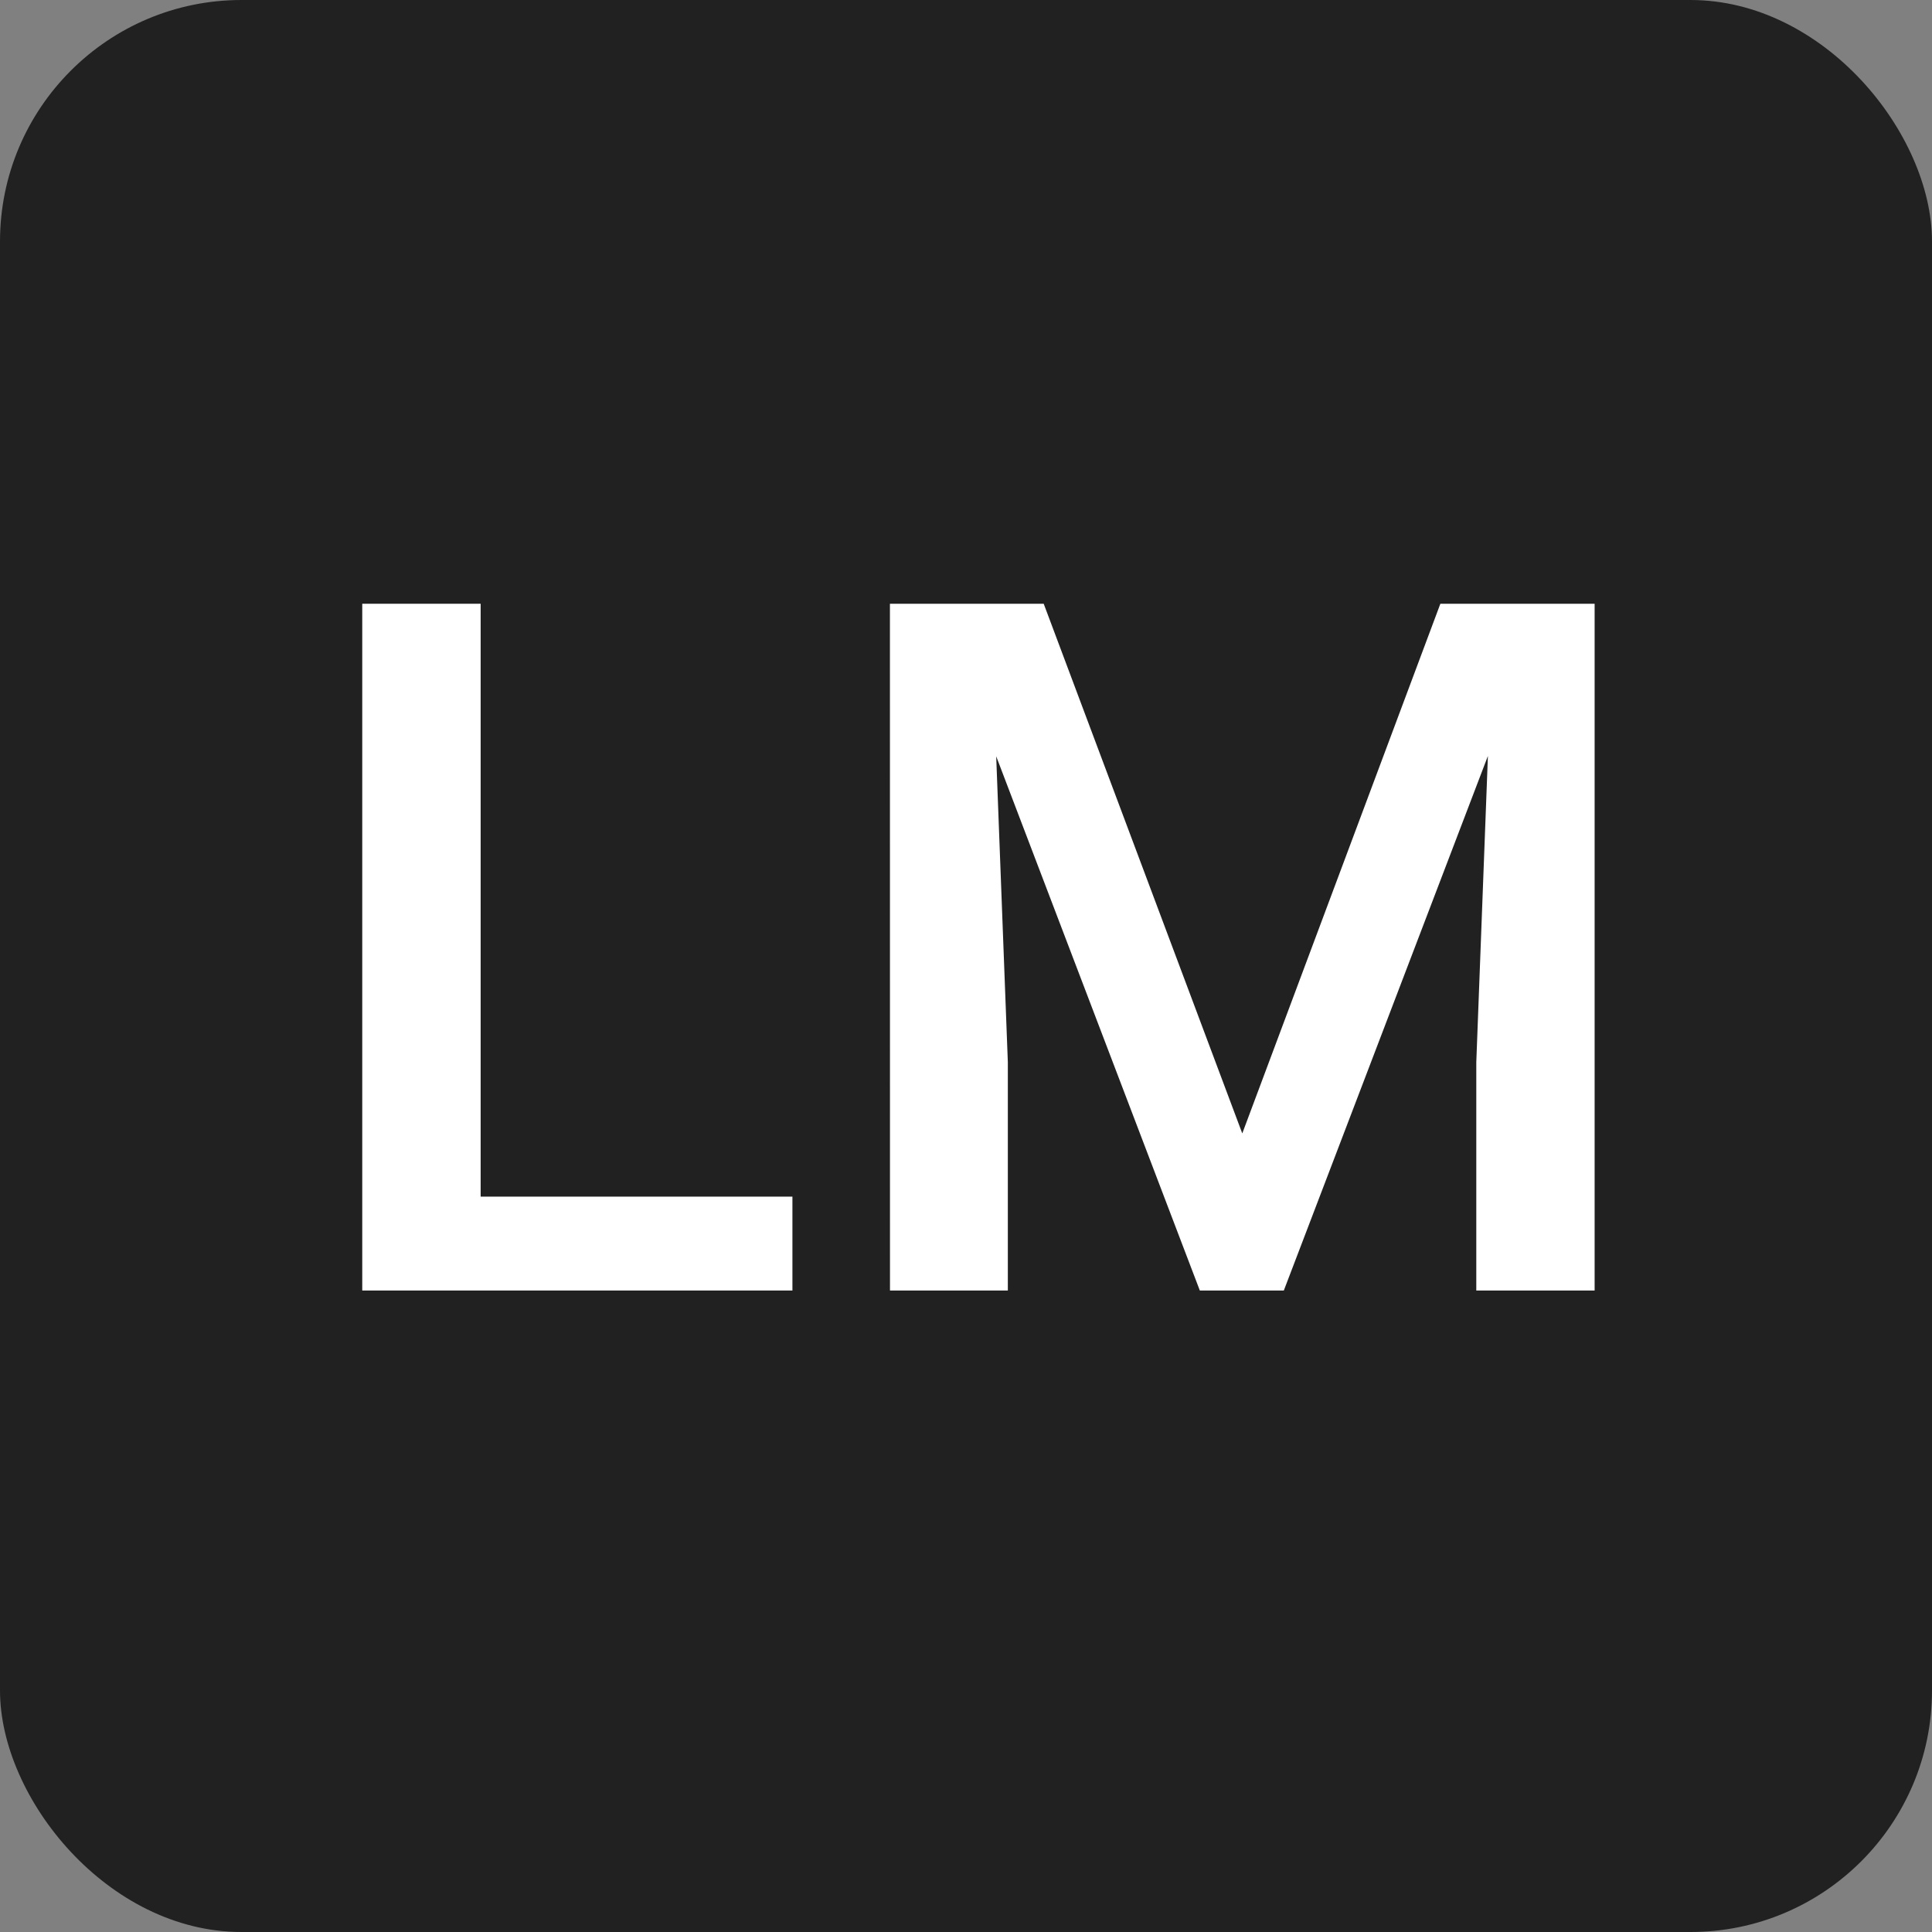
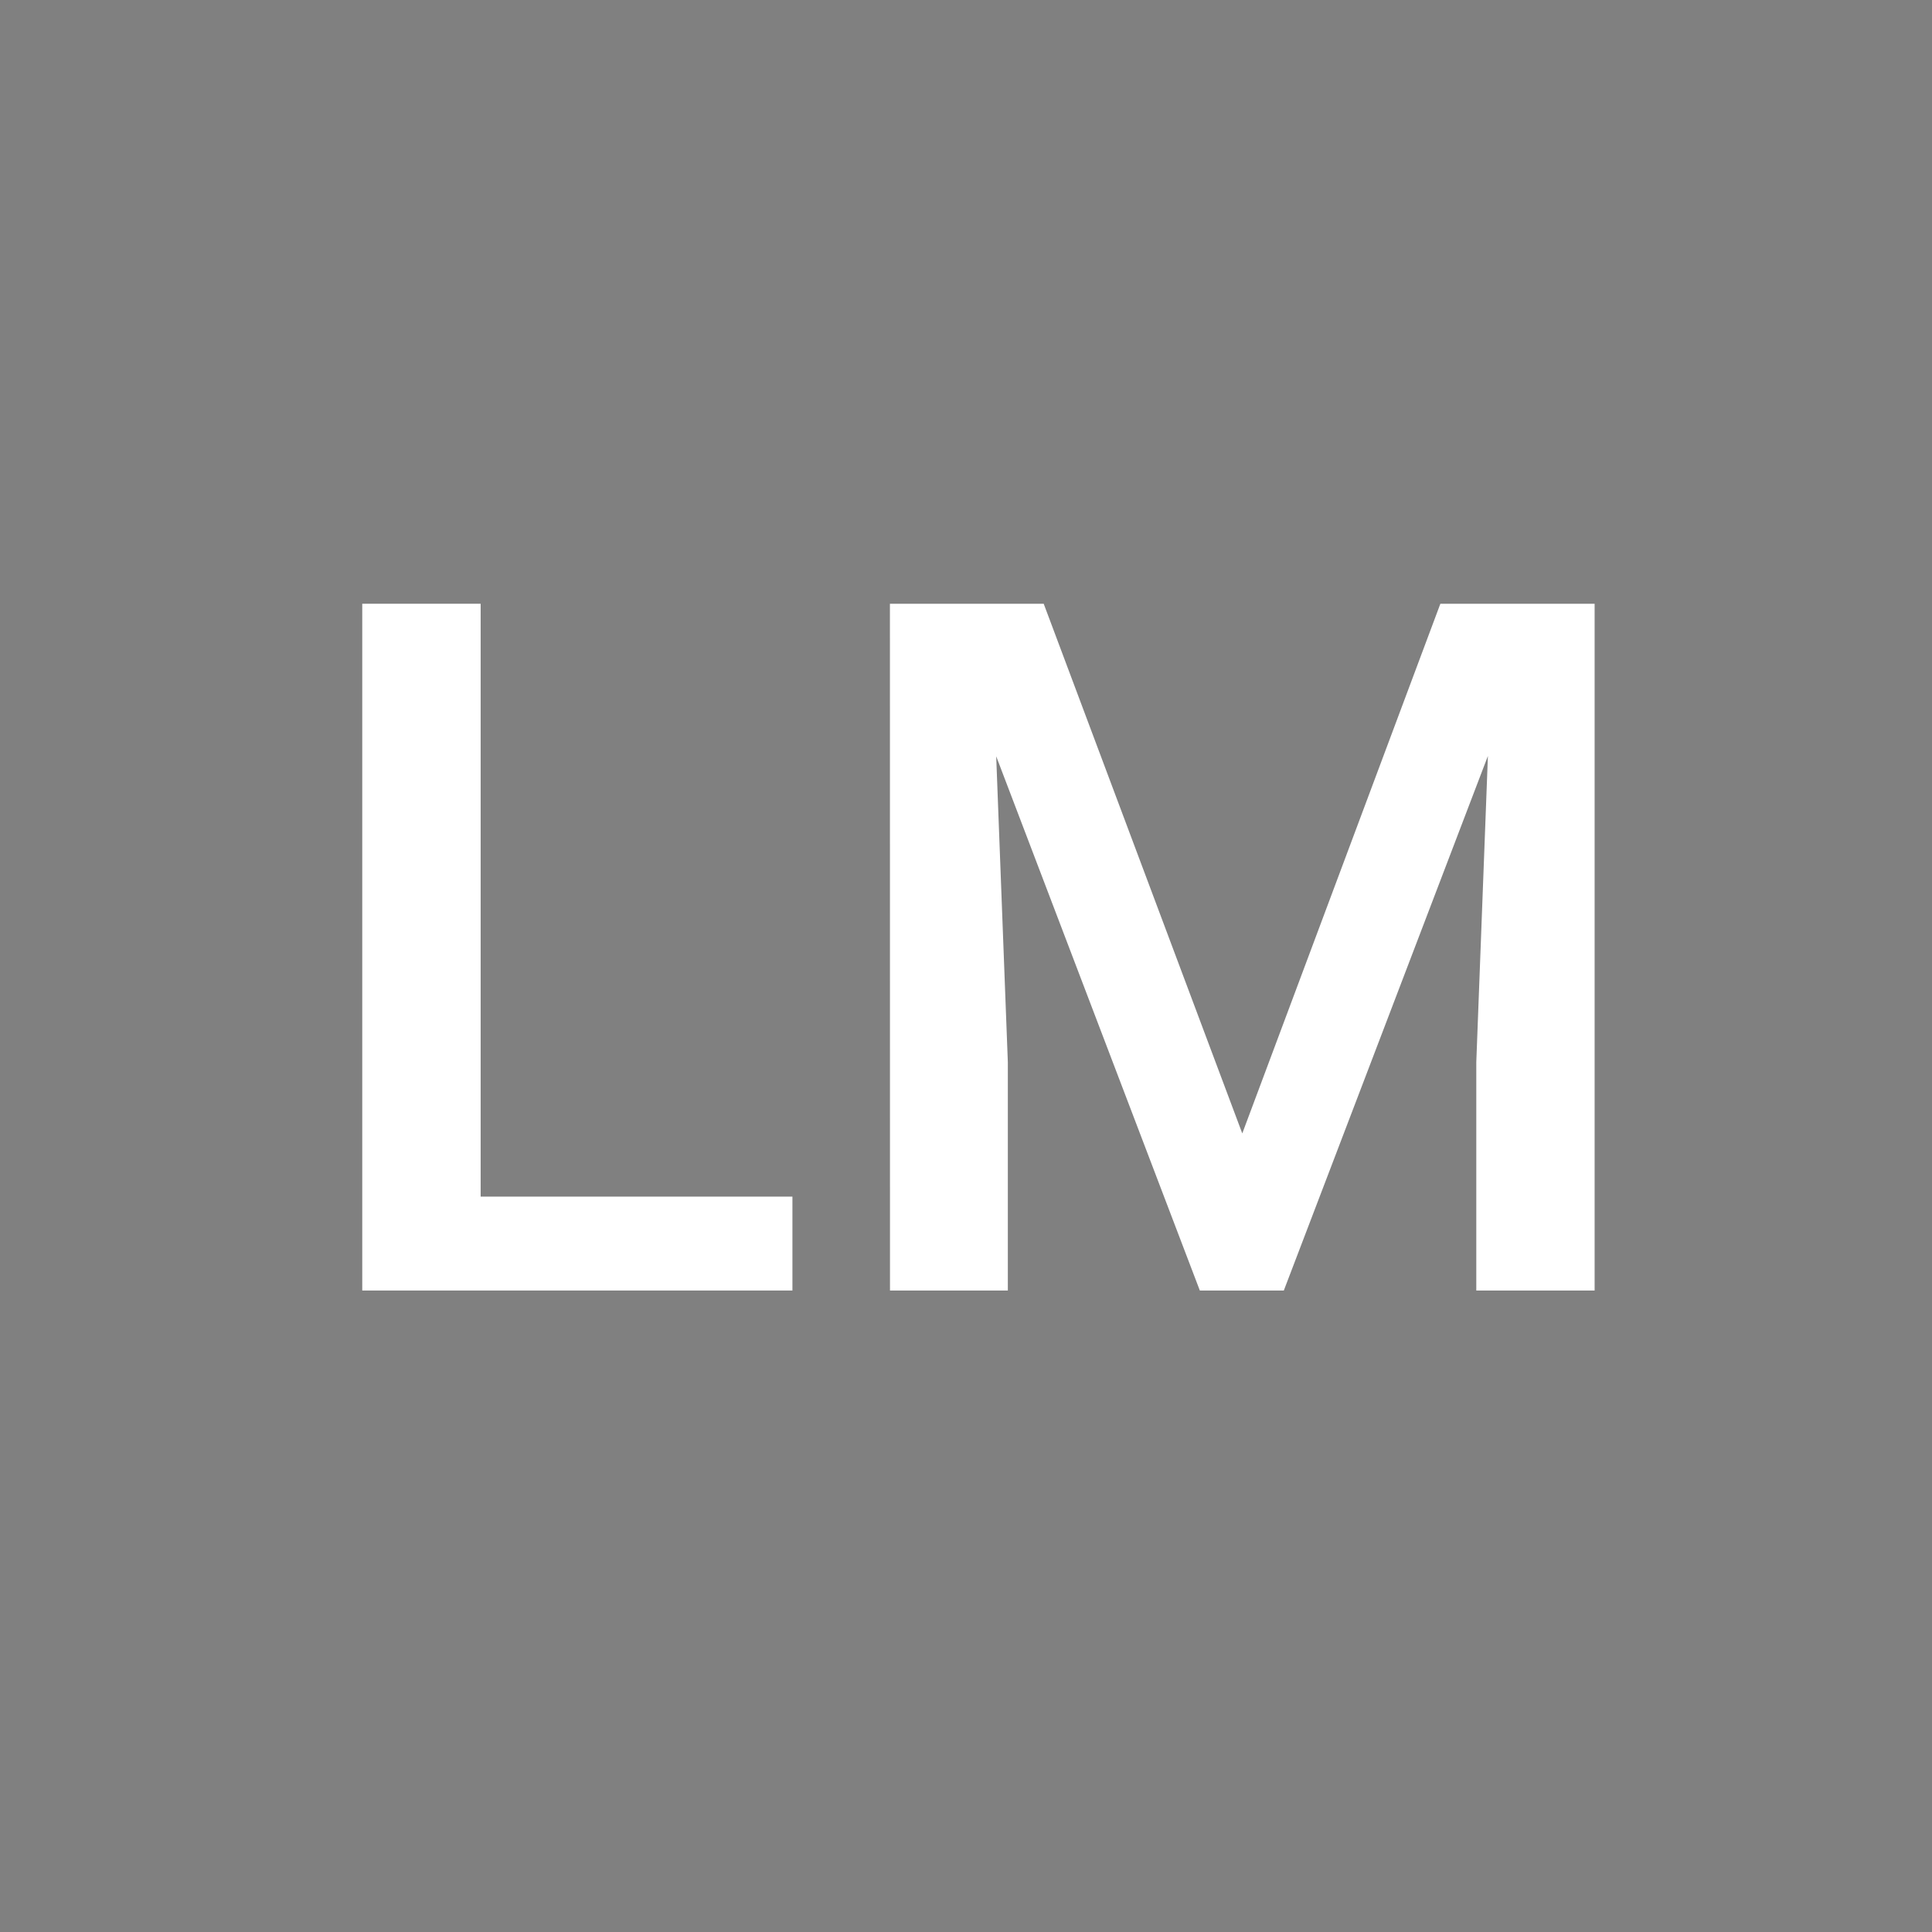
<svg xmlns="http://www.w3.org/2000/svg" xmlns:ns1="http://sodipodi.sourceforge.net/DTD/sodipodi-0.dtd" xmlns:ns2="http://www.inkscape.org/namespaces/inkscape" width="32" height="32" viewBox="0 0 32 32" fill="none" version="1.1" id="svg8" ns1:docname="favicon.svg" ns2:version="1.2.1 (9c6d41e410, 2022-07-14)">
  <rect x="0" y="0" width="32" height="32" fill="#808080" stroke="none" />
  <defs id="defs12" />
  <ns1:namedview id="namedview10" pagecolor="#ffffff" bordercolor="#666666" borderopacity="1.0" ns2:showpageshadow="2" ns2:pageopacity="0.0" ns2:pagecheckerboard="0" ns2:deskcolor="#d1d1d1" showgrid="false" ns2:zoom="5.4745533" ns2:cx="3.1052762" ns2:cy="8.2198487" ns2:window-width="1280" ns2:window-height="451" ns2:window-x="0" ns2:window-y="0" ns2:window-maximized="1" ns2:current-layer="svg8" />
-   <rect width="32" height="32" rx="4" fill="#212121" id="rect2" x="0" y="0" style="stroke-width:2" />
-   <path d="m 13.125,19.82 v 1.555 H 7.414 V 19.82 Z M 7.961,10 V 21.375 h -1.961 V 10 Z" fill="#ffffff" id="path4" style="stroke-width:2" />
+   <path d="m 13.125,19.82 v 1.555 H 7.414 V 19.82 Z M 7.961,10 V 21.375 h -1.961 V 10 " fill="#ffffff" id="path4" style="stroke-width:2" />
  <path d="m 15.537,10 h 1.75 l 3.289,8.773 3.281,-8.773 h 1.75 L 21.264,21.375 h -1.391 z m -0.797,0 h 1.664 l 0.289,7.594 v 3.781 H 14.741 Z m 10,0 h 1.672 V 21.375 H 24.452 v -3.781 z" fill="#ffffff" id="path6" style="stroke-width:2" />
</svg>